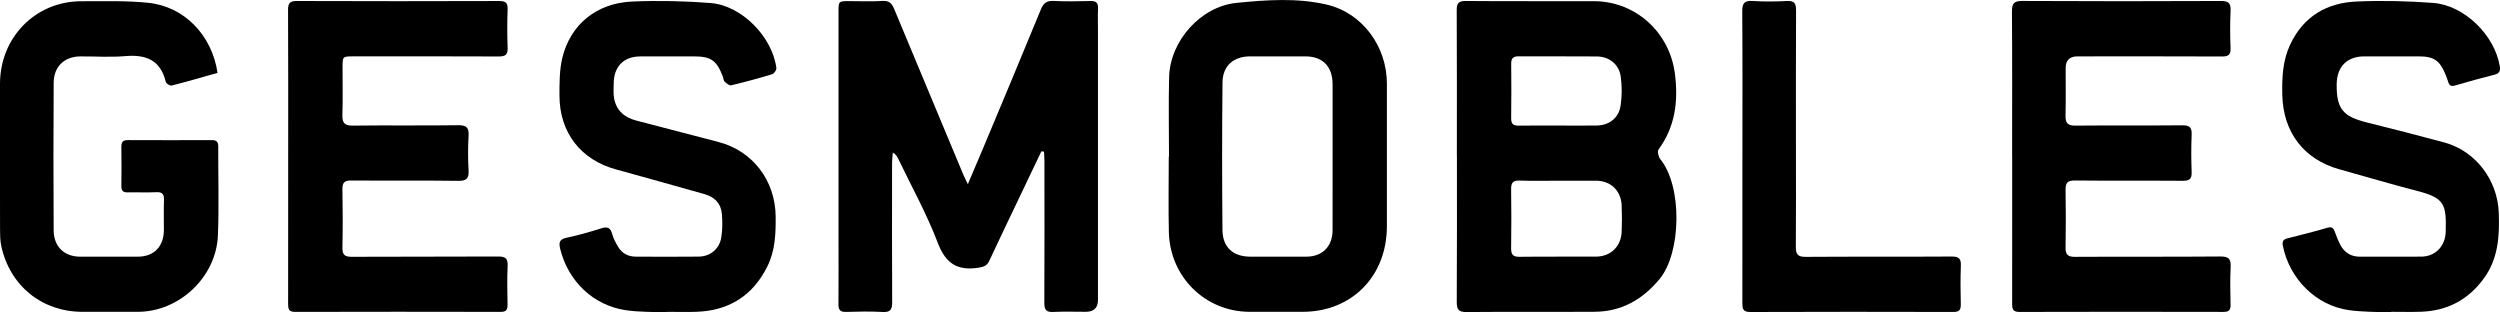
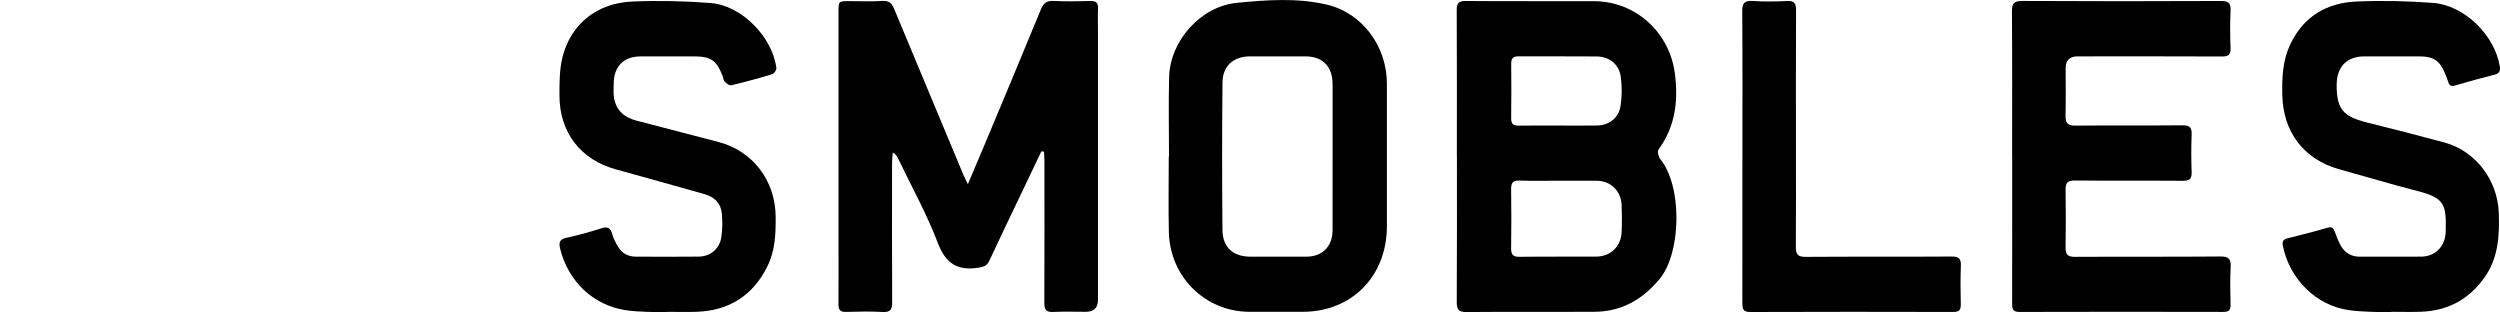
<svg xmlns="http://www.w3.org/2000/svg" fill="none" height="20" viewBox="0 0 160 20" width="160">
  <clipPath id="a">
    <path d="m0 0h160v20h-160z" />
  </clipPath>
  <g clip-path="url(#a)" fill="#000">
    <path d="m66.648 9.685c-.544 1.14-1.088 2.28-1.632 3.42-.569 1.194-1.145 2.383-1.7 3.584-.146.317-.35.391-.681.442-1.324.207-2.099-.227-2.614-1.582-.706-1.857-1.681-3.608-2.542-5.404-.065-.136-.142-.267-.338-.382-.017.213-.048.428-.048.641-.003 2.974-.01 5.947.006 8.922.002.464-.094.671-.606.641-.782-.045-1.569-.028-2.353-.005-.374.011-.482-.138-.479-.497.013-1.38.004-2.762.004-4.142 0-4.851 0-9.7 0-14.551 0-.699.002-.7.685-.7.714 0 1.432.033 2.143-.013.448-.029.603.2.75.554 1.468 3.533 2.944 7.062 4.42 10.591.064.153.143.298.28.581.378-.889.701-1.641 1.017-2.397 1.224-2.928 2.454-5.853 3.658-8.789.168-.41.377-.559.811-.538.782.037 1.569.025 2.353.004.36-.01.508.108.492.483-.021.477-.004.956-.004 1.434v17.206c0 .511-.259.767-.776.767-.698 0-1.395-.024-2.092.009-.44.021-.567-.138-.565-.575.015-3.027.008-6.054.006-9.081 0-.201-.018-.401-.027-.602-.056-.007-.114-.015-.171-.022z" />
    <path d="m93.239 9.959c0-3.096.008-6.193-.009-9.289-.003-.454.105-.611.579-.607 2.736.022 5.472.005 8.208.013 2.656.006 4.842 1.982 5.179 4.654.22 1.741.021 3.377-1.049 4.836-.087.118-.008.473.112.619 1.42 1.742 1.351 5.981-.043 7.668-1.095 1.324-2.441 2.088-4.15 2.1-2.736.019-5.472-.009-8.207.018-.525.005-.63-.175-.627-.667.02-3.114.011-6.228.011-9.342zm6.52 1.607c-.836 0-1.674.02-2.509-.009-.421-.014-.544.143-.538.553.019 1.256.018 2.512 0 3.768-.005.404.107.564.533.557 1.637-.022 3.275-.002 4.913-.012.924-.005 1.588-.651 1.628-1.583.024-.565.024-1.133 0-1.698-.041-.94-.698-1.569-1.624-1.576-.801-.006-1.602-.001-2.404-.001zm-.026-3.531c.819 0 1.638.01 2.458-.002.783-.012 1.403-.47 1.524-1.255.095-.618.099-1.274.01-1.893-.111-.773-.747-1.265-1.518-1.272-1.672-.016-3.345 0-5.019-.008-.329-.002-.474.116-.471.463.011 1.168.014 2.336-.002 3.503-.005.388.169.477.508.47.836-.016 1.673-.005 2.51-.005z" />
-     <path d="m18.444 10.04c0-3.131.007-6.264-.008-9.395-.002-.427.099-.582.55-.581 4.321.016 8.644.015 12.965.001.412-.001.552.115.537.54-.03.812-.031 1.629 0 2.441.018.448-.134.57-.564.568-3.102-.016-6.204-.008-9.306-.007-.691 0-.694.003-.695.707-.002 1.009.025 2.018-.01 3.025-.019.528.134.707.673.7 2.248-.028 4.496.007 6.744-.025.547-.007.689.167.659.692-.042.723-.042 1.452 0 2.175.03.522-.106.701-.657.693-2.283-.033-4.566-.004-6.849-.022-.43-.003-.578.124-.568.568.024 1.238.026 2.477 0 3.715-.011.47.144.602.599.6 3.119-.018 6.239 0 9.358-.019.479-.003.641.124.617.622-.04.812-.021 1.628-.006 2.441.006.324-.067.482-.431.481-4.391-.009-8.783-.011-13.174.001-.411.001-.438-.204-.438-.528.006-3.131.004-6.264.004-9.395z" />
    <path d="m128.776 9.992c0-3.08.011-6.16-.011-9.24-.004-.523.121-.694.666-.691 4.236.023 8.473.021 12.708.002.484-.002.641.132.618.624-.038.794-.032 1.594-.001 2.389.015.429-.135.54-.541.539-3.086-.014-6.172-.008-9.258-.007-.502 0-.754.253-.755.76-.001 1.009.015 2.019-.008 3.026-.011.473.131.651.626.646 2.283-.023 4.568.002 6.852-.02.461-.004.613.134.594.601-.033.795-.031 1.594 0 2.389.017.453-.154.565-.577.561-2.301-.018-4.602.004-6.904-.019-.474-.005-.597.162-.589.611.021 1.221.022 2.443 0 3.664-.008.453.129.614.597.611 3.102-.019 6.206.005 9.31-.023.549-.005.685.17.658.692-.041.794-.022 1.593-.005 2.389.007.339-.1.467-.448.466-4.359-.009-8.717-.012-13.076.002-.453.001-.455-.245-.454-.572.004-3.134.002-6.266.002-9.399z" />
    <path d="m74.816 10.025c0-1.698-.037-3.398.008-5.095.062-2.328 2.031-4.518 4.314-4.746 1.919-.192 3.869-.331 5.766.109 2.29.533 3.856 2.676 3.857 5.055.001 3.043 0 6.087 0 9.13 0 3.198-2.244 5.477-5.395 5.478-1.133 0-2.266.002-3.398 0-2.826-.007-5.094-2.229-5.161-5.1-.038-1.609-.006-3.22-.006-4.83h.015zm10.47-.013c0-1.539.001-3.077 0-4.617-.001-1.134-.627-1.782-1.732-1.787-1.184-.005-2.369-.004-3.554 0-1.056.004-1.749.605-1.76 1.672-.032 3.148-.031 6.297-.002 9.445.011 1.107.685 1.699 1.779 1.701 1.202.003 2.404.005 3.606 0 1.014-.005 1.659-.663 1.662-1.69.004-1.574.001-3.148.001-4.722z" />
-     <path d="m13.926 4.664c-.997.28-1.963.563-2.938.811-.105.027-.35-.123-.376-.229-.341-1.422-1.288-1.768-2.602-1.654-.952.083-1.916.01-2.875.018-1.012.008-1.694.649-1.7 1.68-.02 3.151-.019 6.3-.001 9.451.005 1.041.677 1.681 1.686 1.686 1.238.006 2.475.006 3.713 0 1.023-.005 1.647-.649 1.655-1.697.005-.637-.018-1.275.007-1.911.016-.385-.096-.539-.497-.519-.609.031-1.22-.002-1.83.012-.292.006-.405-.105-.401-.404.012-.831.014-1.664 0-2.495-.005-.314.096-.449.417-.447 1.795.009 3.59.006 5.386.001.29 0 .399.117.398.412-.008 1.893.054 3.79-.021 5.68-.108 2.676-2.47 4.89-5.12 4.898-1.185.004-2.37.002-3.556 0-2.58-.002-4.635-1.66-5.188-4.203-.074-.341-.078-.702-.08-1.053-.007-3.115-.01-6.23-.003-9.344.007-2.972 2.276-5.278 5.208-5.277 1.427 0 2.863-.045 4.278.099 2.311.236 4.084 2.076 4.436 4.486z" />
    <path d="m153.039 20c-.902-.046-1.814-.027-2.706-.151-2.092-.29-3.791-1.982-4.226-4.093-.061-.291.004-.43.284-.501.86-.218 1.721-.43 2.572-.681.282-.083.374.019.461.25.111.296.221.597.371.873.267.486.685.733 1.244.731 1.308-.005 2.615.006 3.923-.004.896-.007 1.535-.664 1.562-1.575.056-1.823-.091-2.184-1.873-2.643-1.65-.426-3.285-.913-4.928-1.37-2.27-.631-3.6-2.36-3.656-4.758-.025-1.102.021-2.194.499-3.214.851-1.817 2.351-2.685 4.254-2.767 1.631-.071 3.276-.033 4.906.09 1.994.151 3.931 2.065 4.26 4.048.048.287-.012.463-.328.543-.843.212-1.682.443-2.516.689-.263.078-.392.018-.463-.242-.042-.153-.104-.299-.163-.447-.369-.909-.746-1.169-1.707-1.17-1.168-.001-2.336-.004-3.504 0-1.104.005-1.745.662-1.758 1.787-.016 1.549.393 2.058 1.896 2.433 1.671.416 3.34.842 5.002 1.292 1.978.535 3.396 2.391 3.475 4.479.057 1.489-.026 2.936-.941 4.202-1.007 1.395-2.366 2.097-4.055 2.152-.626.02-1.255.003-1.883.003 0 .015-.001.03-.002.045z" />
    <path d="m42.708 19.997c-.885-.043-1.782-.016-2.654-.144-2.089-.308-3.693-1.856-4.201-3.922-.098-.401-.057-.616.401-.714.747-.159 1.486-.367 2.215-.6.399-.127.603-.063.713.369.073.285.226.554.377.81.253.429.651.628 1.138.63 1.342.004 2.684.012 4.026-.003.728-.009 1.319-.486 1.437-1.218.082-.499.084-1.023.039-1.528-.06-.669-.475-1.075-1.11-1.252-1.893-.529-3.783-1.07-5.679-1.587-2.239-.611-3.6-2.353-3.604-4.717-.001-.807-.004-1.642.183-2.417.519-2.145 2.199-3.514 4.488-3.607 1.666-.068 3.346-.033 5.009.098 1.981.155 3.946 2.166 4.202 4.159.016.122-.144.357-.265.394-.865.263-1.739.5-2.617.71-.12.029-.308-.117-.424-.226-.078-.074-.081-.227-.124-.342-.399-1.03-.759-1.28-1.843-1.281-1.151 0-2.301-.005-3.451.002-1.051.006-1.681.655-1.686 1.723-.001.319-.035.645.023.954.147.802.678 1.237 1.434 1.432 1.75.452 3.497.914 5.247 1.367 2.189.566 3.639 2.47 3.66 4.765.011 1.105-.029 2.193-.533 3.204-.936 1.879-2.462 2.821-4.517 2.899-.627.023-1.255.003-1.883.003 0 .014-.001.028-.002.042z" />
    <path d="m111.515 9.985c0-3.078.012-6.157-.011-9.235-.004-.527.122-.724.667-.688.729.049 1.465.04 2.195.002.477-.025.585.159.582.611-.016 2.937-.008 5.874-.008 8.81 0 2.106.011 4.211-.007 6.316-.004.472.128.641.622.638 3.12-.022 6.238-.001 9.357-.021.47-.003.602.144.583.605-.033.812-.022 1.628-.004 2.441.007.355-.087.502-.468.501-4.339-.011-8.677-.014-13.016.003-.468.002-.496-.226-.496-.587.006-3.131.003-6.263.003-9.394z" />
  </g>
</svg>